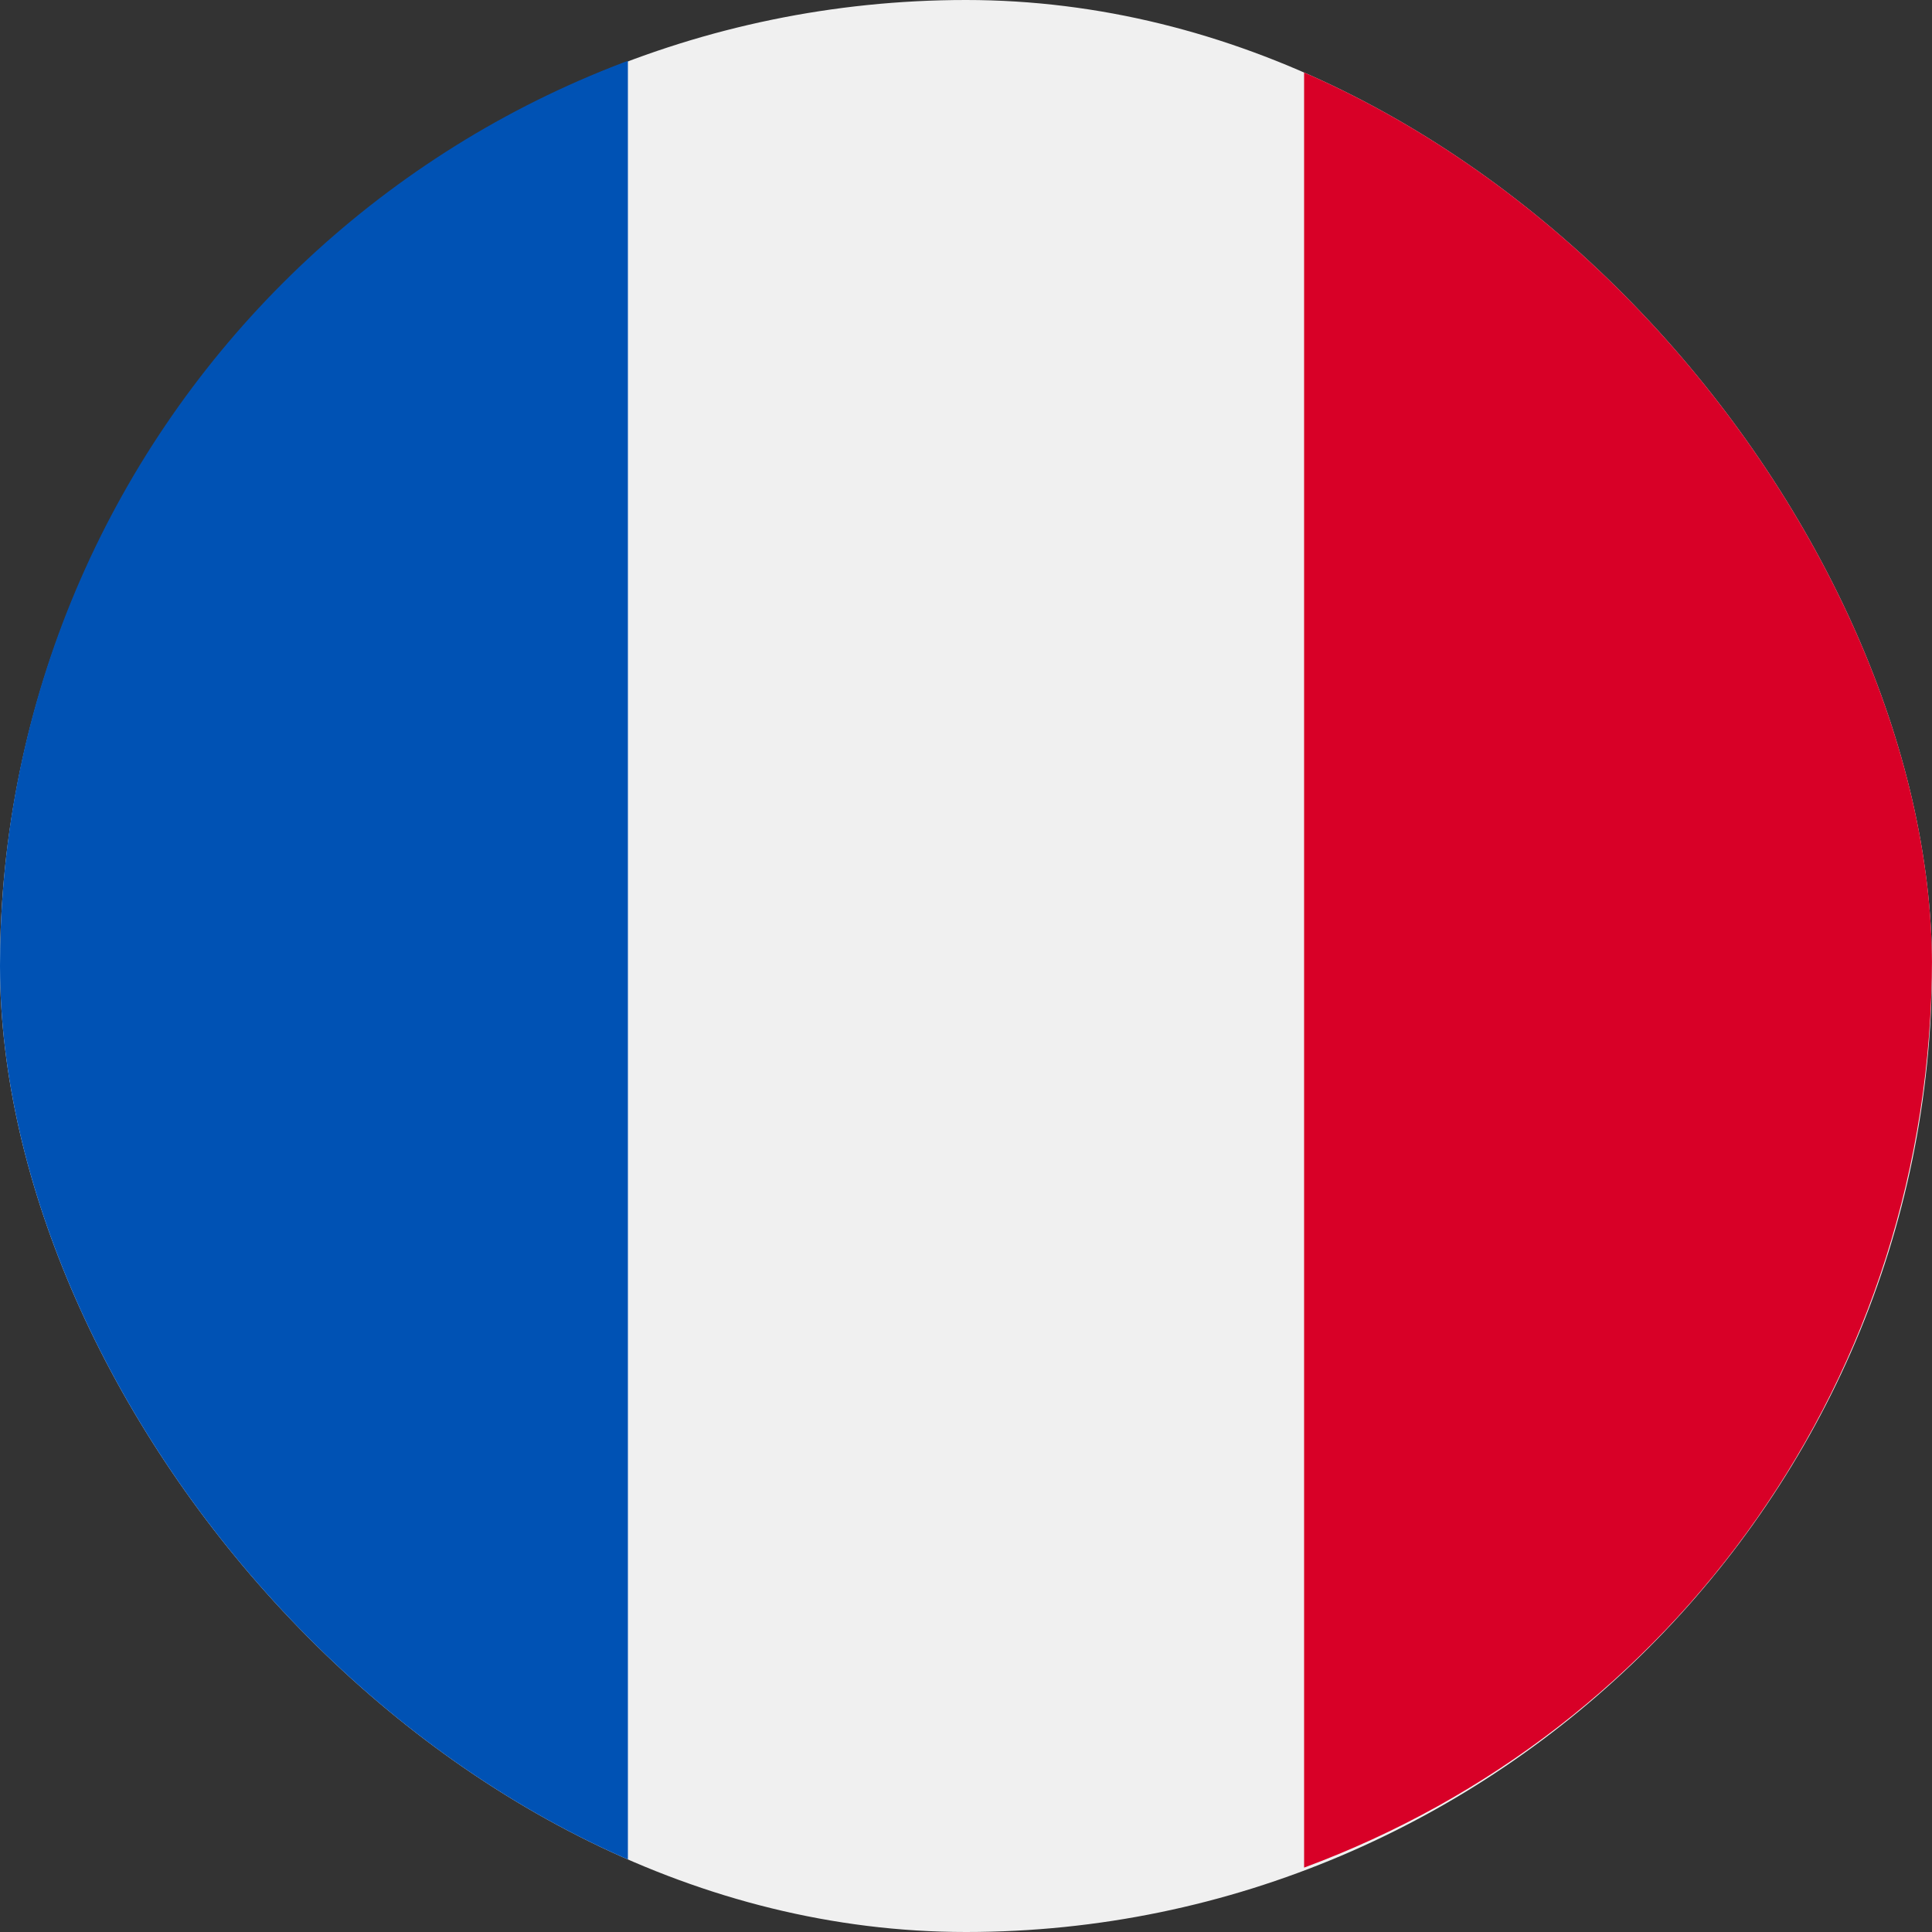
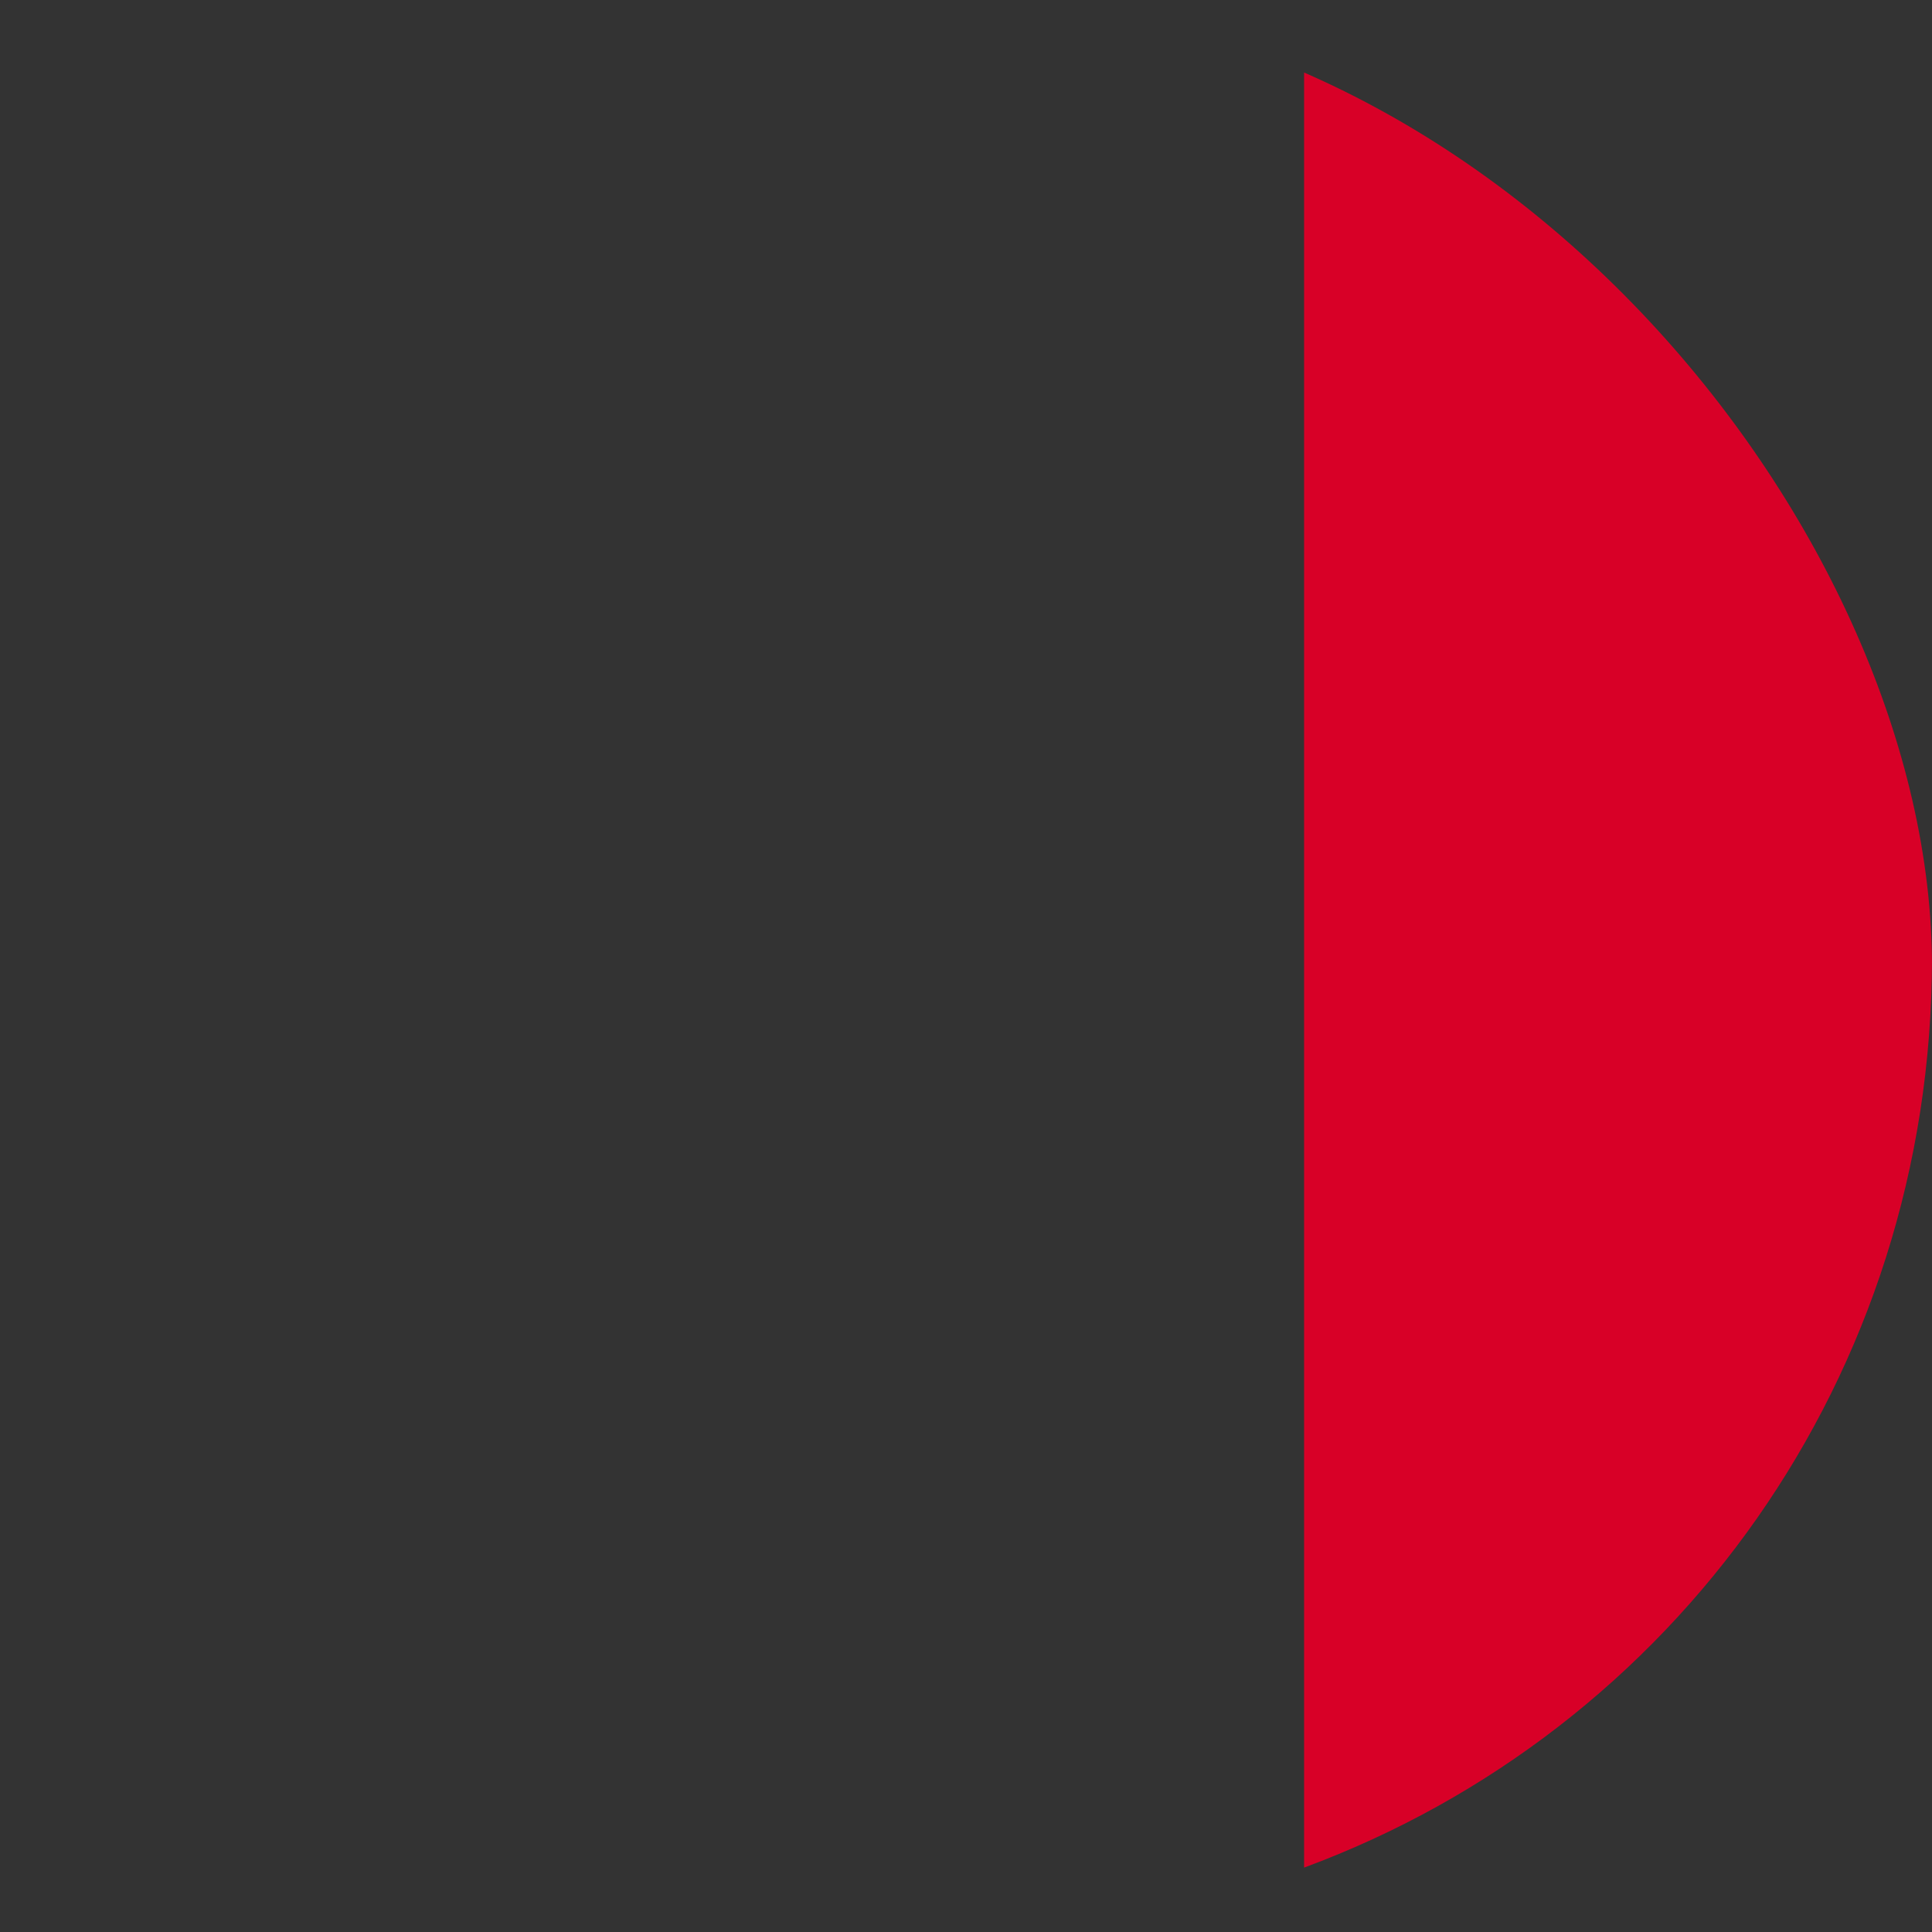
<svg xmlns="http://www.w3.org/2000/svg" version="1.1" viewBox="0 0 24 24">
  <rect x="0" y="0" width="24" height="24" fill="#333333" stroke="none" />
  <defs>
    <clipPath id="clippath">
      <rect fill="none" x="0" y="0" width="24" height="24" rx="12" ry="12" />
    </clipPath>
  </defs>
  <g clip-path="url(#clippath)">
-     <path fill="#f0f0f0" d="M12,24c6.6,0,12-5.4,12-12S18.6,0,12,0,0,5.4,0,12s5.4,12,12,12Z" />
    <path fill="#d80027" d="M24,12c0-5.2-3.3-9.6-7.8-11.3v22.5c4.6-1.7,7.8-6.1,7.8-11.3Z" />
-     <path fill="#0052b4" d="M0,12C0,17.2,3.3,21.6,7.8,23.3V.7C3.3,2.4,0,6.8,0,12Z" />
  </g>
</svg>